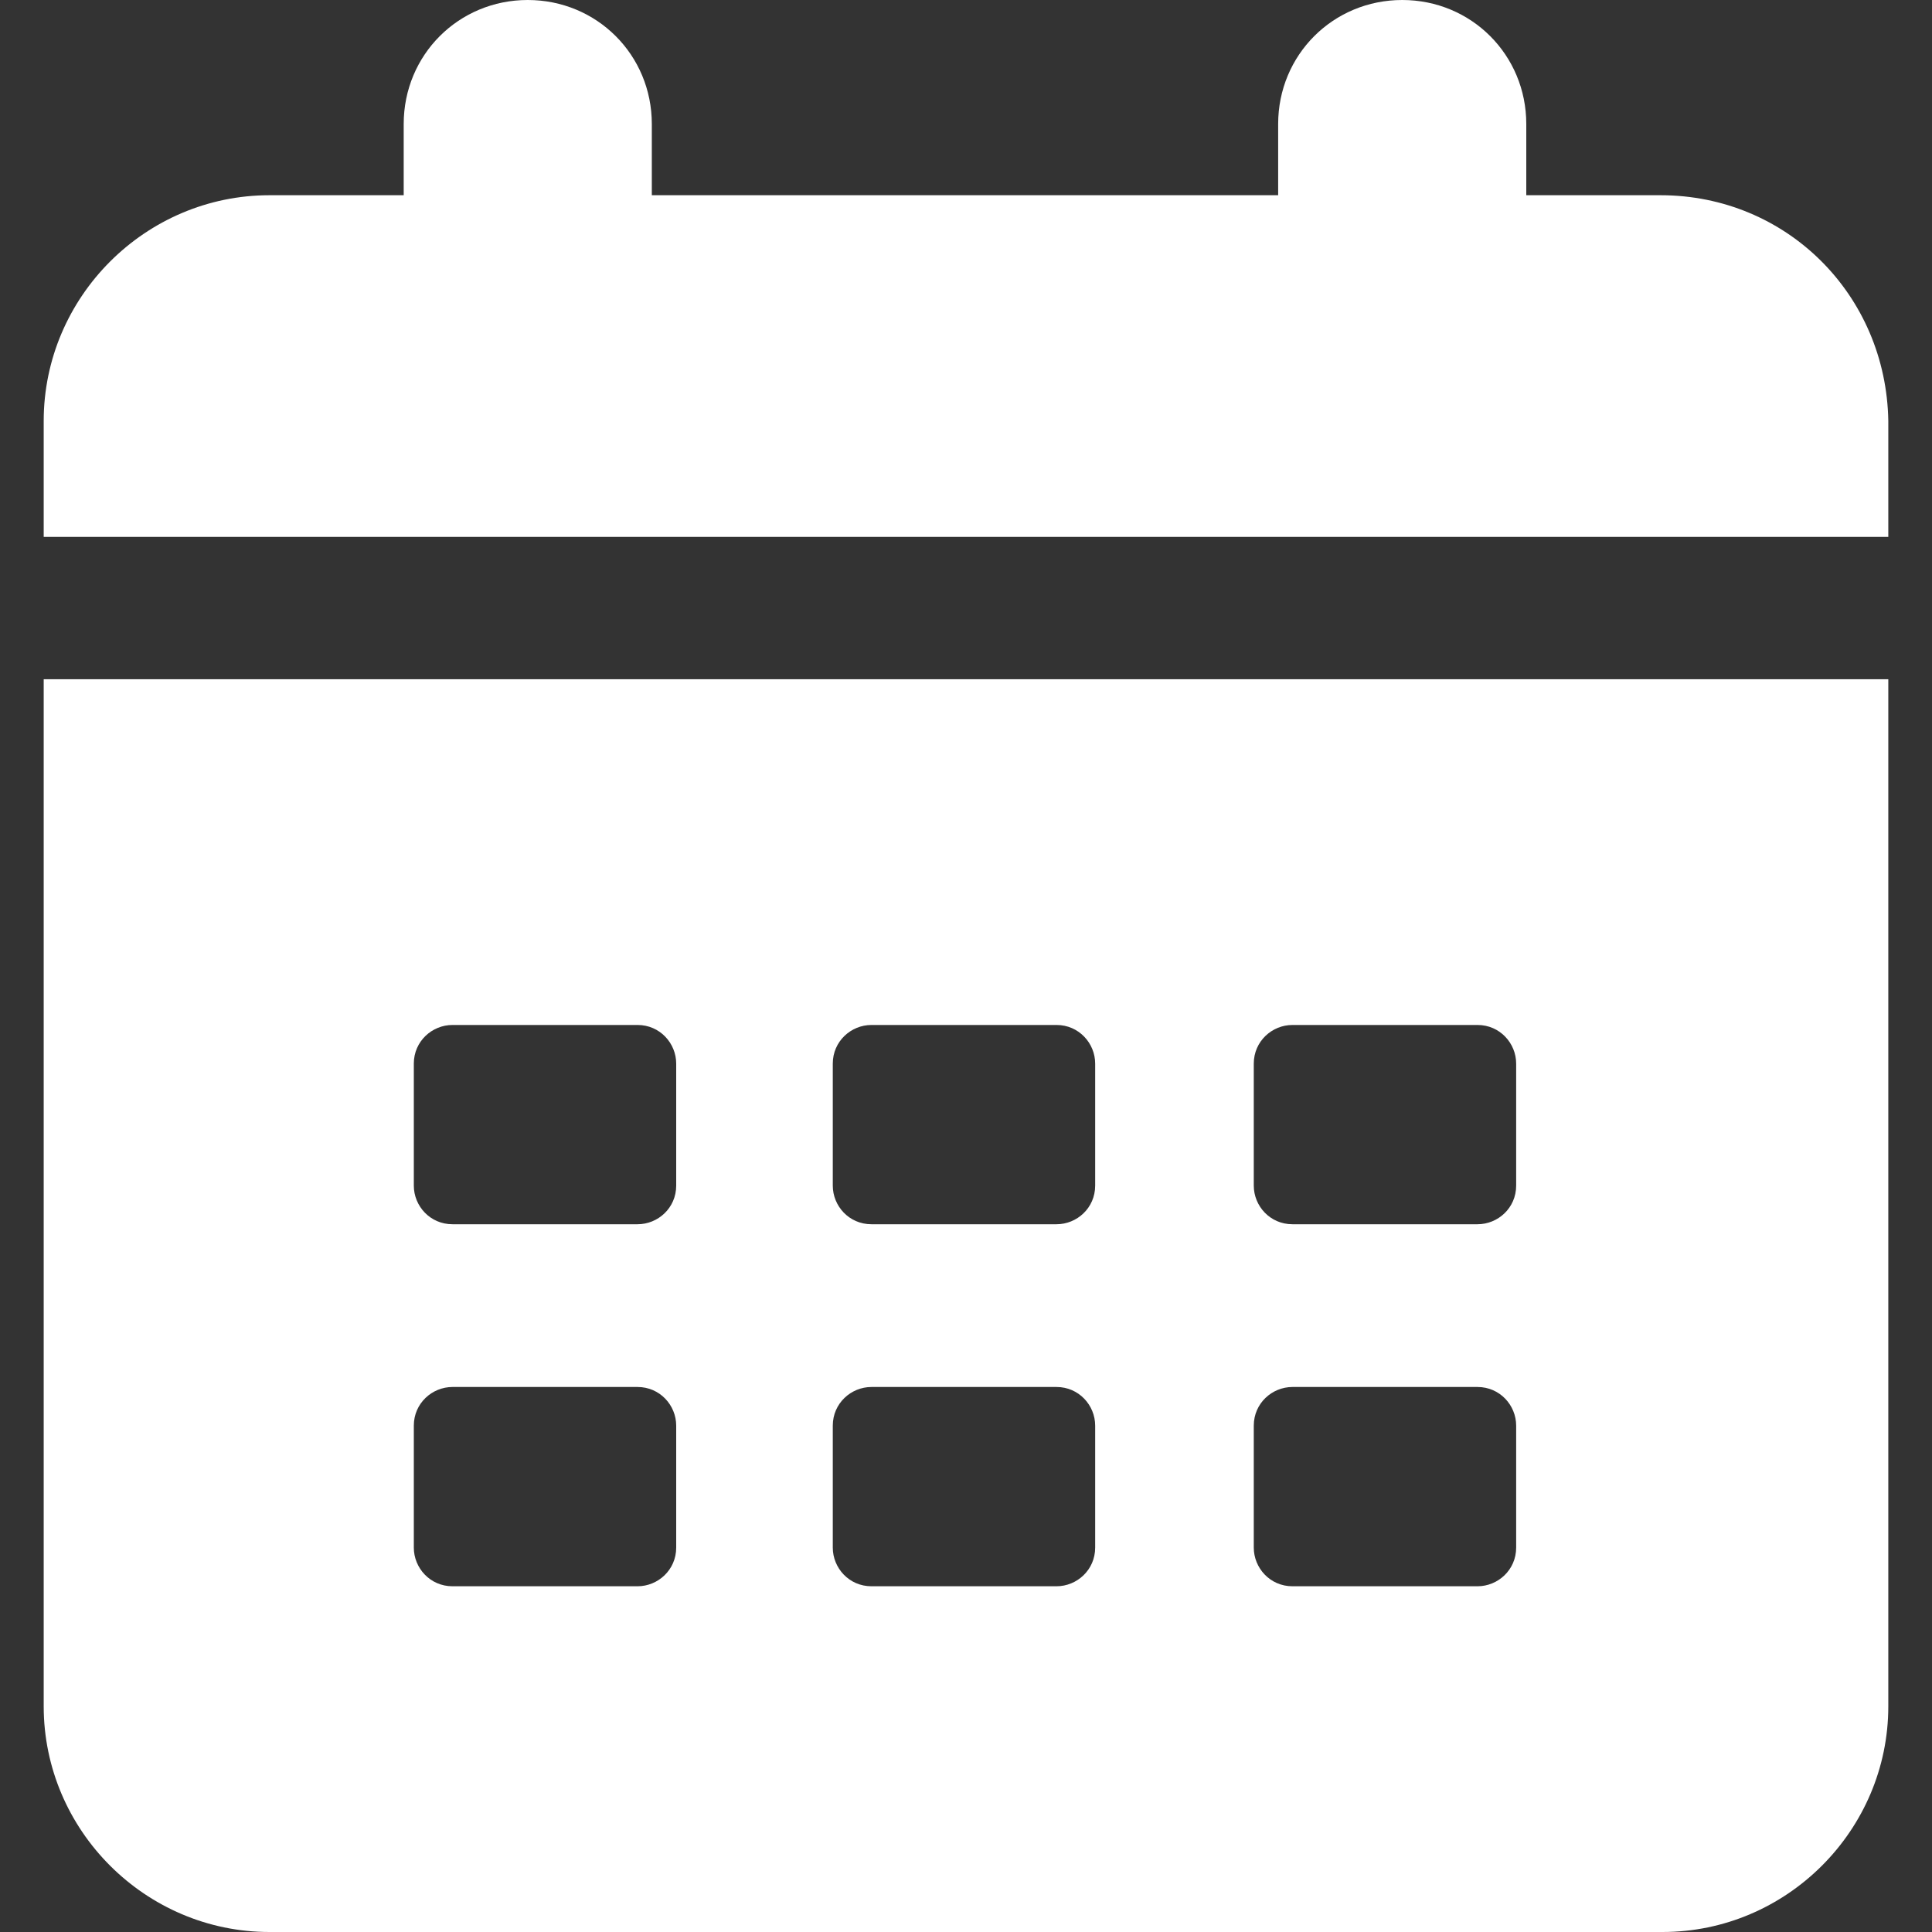
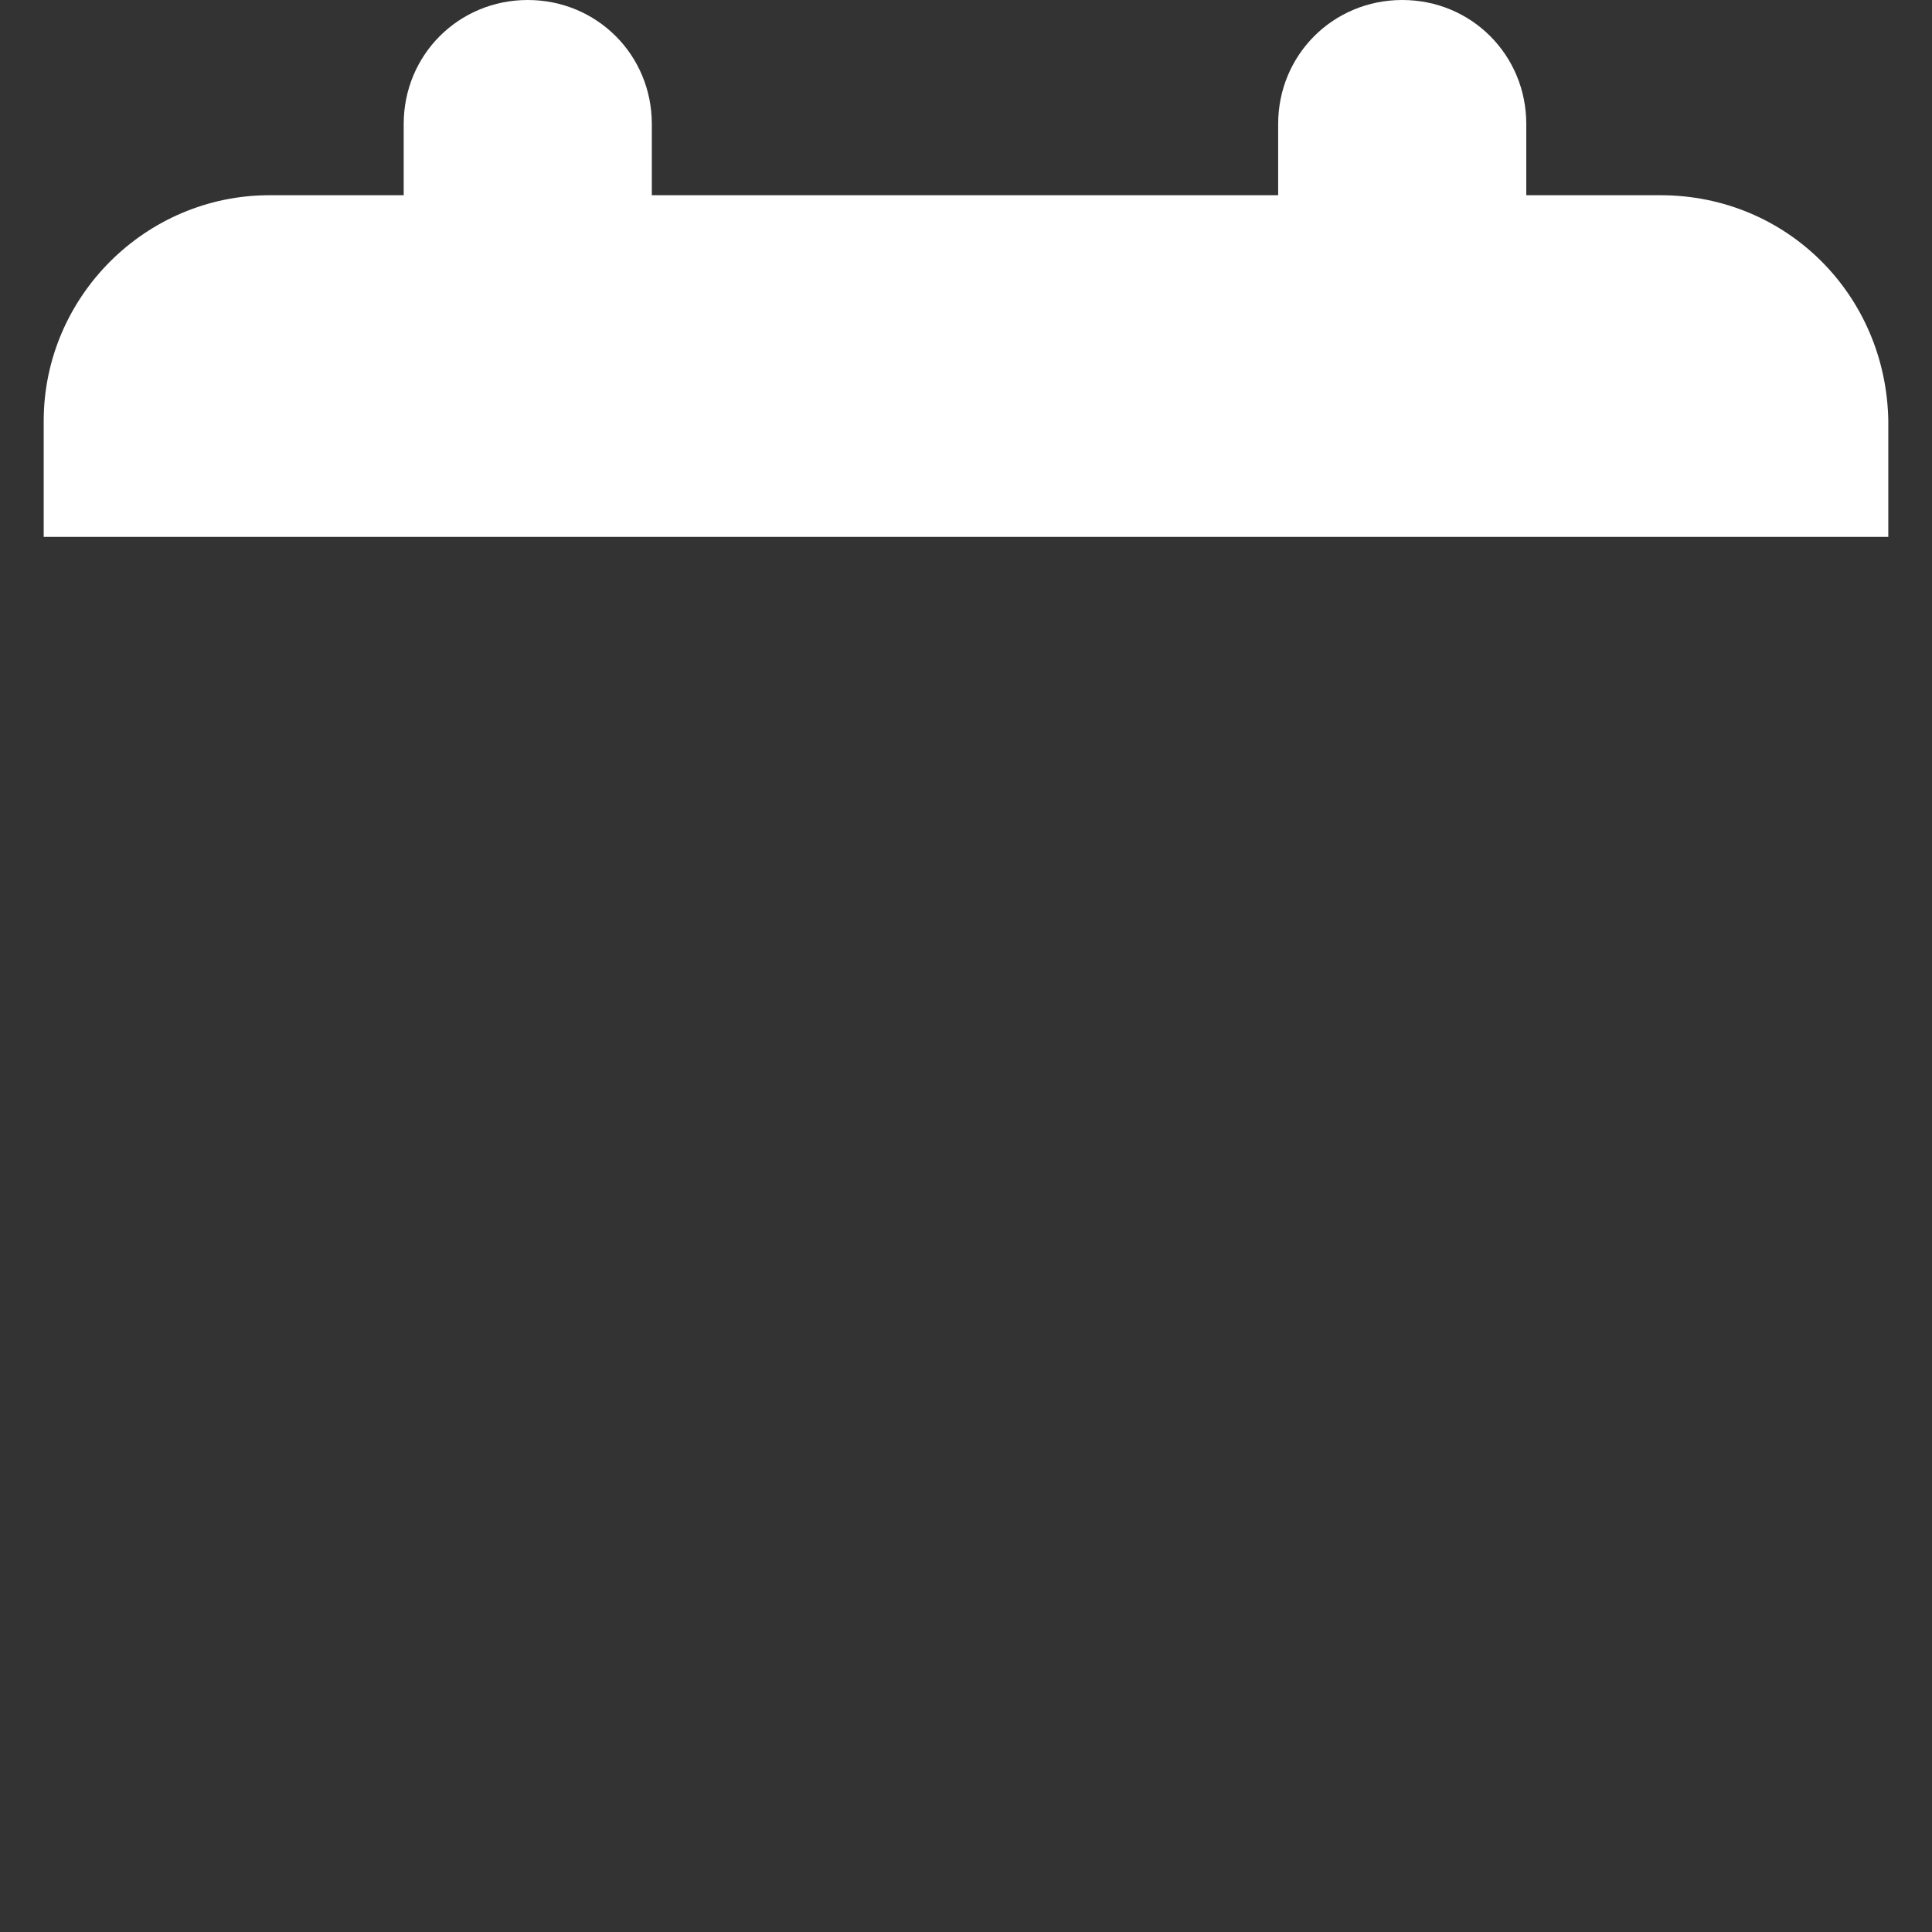
<svg xmlns="http://www.w3.org/2000/svg" width="21" height="21" viewBox="0 0 21 21" fill="none">
  <rect x="0" y="0" width="21" height="21" fill="#333333" stroke="none" />
  <path d="M18.049 2.122H16.59V1.348C16.59 0.597 15.993 0 15.242 0C14.49 0 13.893 0.597 13.893 1.348V2.122H7.085V1.348C7.085 0.597 6.488 0 5.736 0C4.985 0 4.388 0.597 4.388 1.348V2.122H2.929C1.581 2.122 0.475 3.227 0.475 4.576V5.836H20.525V4.576C20.503 3.205 19.42 2.122 18.049 2.122Z" fill="white" />
-   <path d="M0.475 18.547C0.475 19.895 1.581 21 2.929 21H18.071C19.42 21 20.525 19.895 20.525 18.547V7.383H0.475V18.547ZM13.628 11.561C13.628 11.318 13.827 11.141 14.048 11.141H16.06C16.303 11.141 16.48 11.34 16.48 11.561V12.887C16.48 13.131 16.281 13.307 16.06 13.307H14.048C13.805 13.307 13.628 13.109 13.628 12.887V11.561ZM13.628 15.496C13.628 15.253 13.827 15.076 14.048 15.076H16.06C16.303 15.076 16.48 15.275 16.48 15.496V16.822C16.48 17.065 16.281 17.242 16.06 17.242H14.048C13.805 17.242 13.628 17.043 13.628 16.822V15.496ZM9.052 11.561C9.052 11.318 9.251 11.141 9.472 11.141H11.484C11.727 11.141 11.904 11.34 11.904 11.561V12.887C11.904 13.131 11.705 13.307 11.484 13.307H9.472C9.229 13.307 9.052 13.109 9.052 12.887V11.561ZM9.052 15.496C9.052 15.253 9.251 15.076 9.472 15.076H11.484C11.727 15.076 11.904 15.275 11.904 15.496V16.822C11.904 17.065 11.705 17.242 11.484 17.242H9.472C9.229 17.242 9.052 17.043 9.052 16.822V15.496ZM4.498 11.561C4.498 11.318 4.697 11.141 4.918 11.141H6.93C7.173 11.141 7.35 11.34 7.35 11.561V12.887C7.35 13.131 7.151 13.307 6.93 13.307H4.918C4.675 13.307 4.498 13.109 4.498 12.887V11.561ZM4.498 15.496C4.498 15.253 4.697 15.076 4.918 15.076H6.93C7.173 15.076 7.35 15.275 7.35 15.496V16.822C7.35 17.065 7.151 17.242 6.93 17.242H4.918C4.675 17.242 4.498 17.043 4.498 16.822V15.496Z" fill="white" />
</svg>